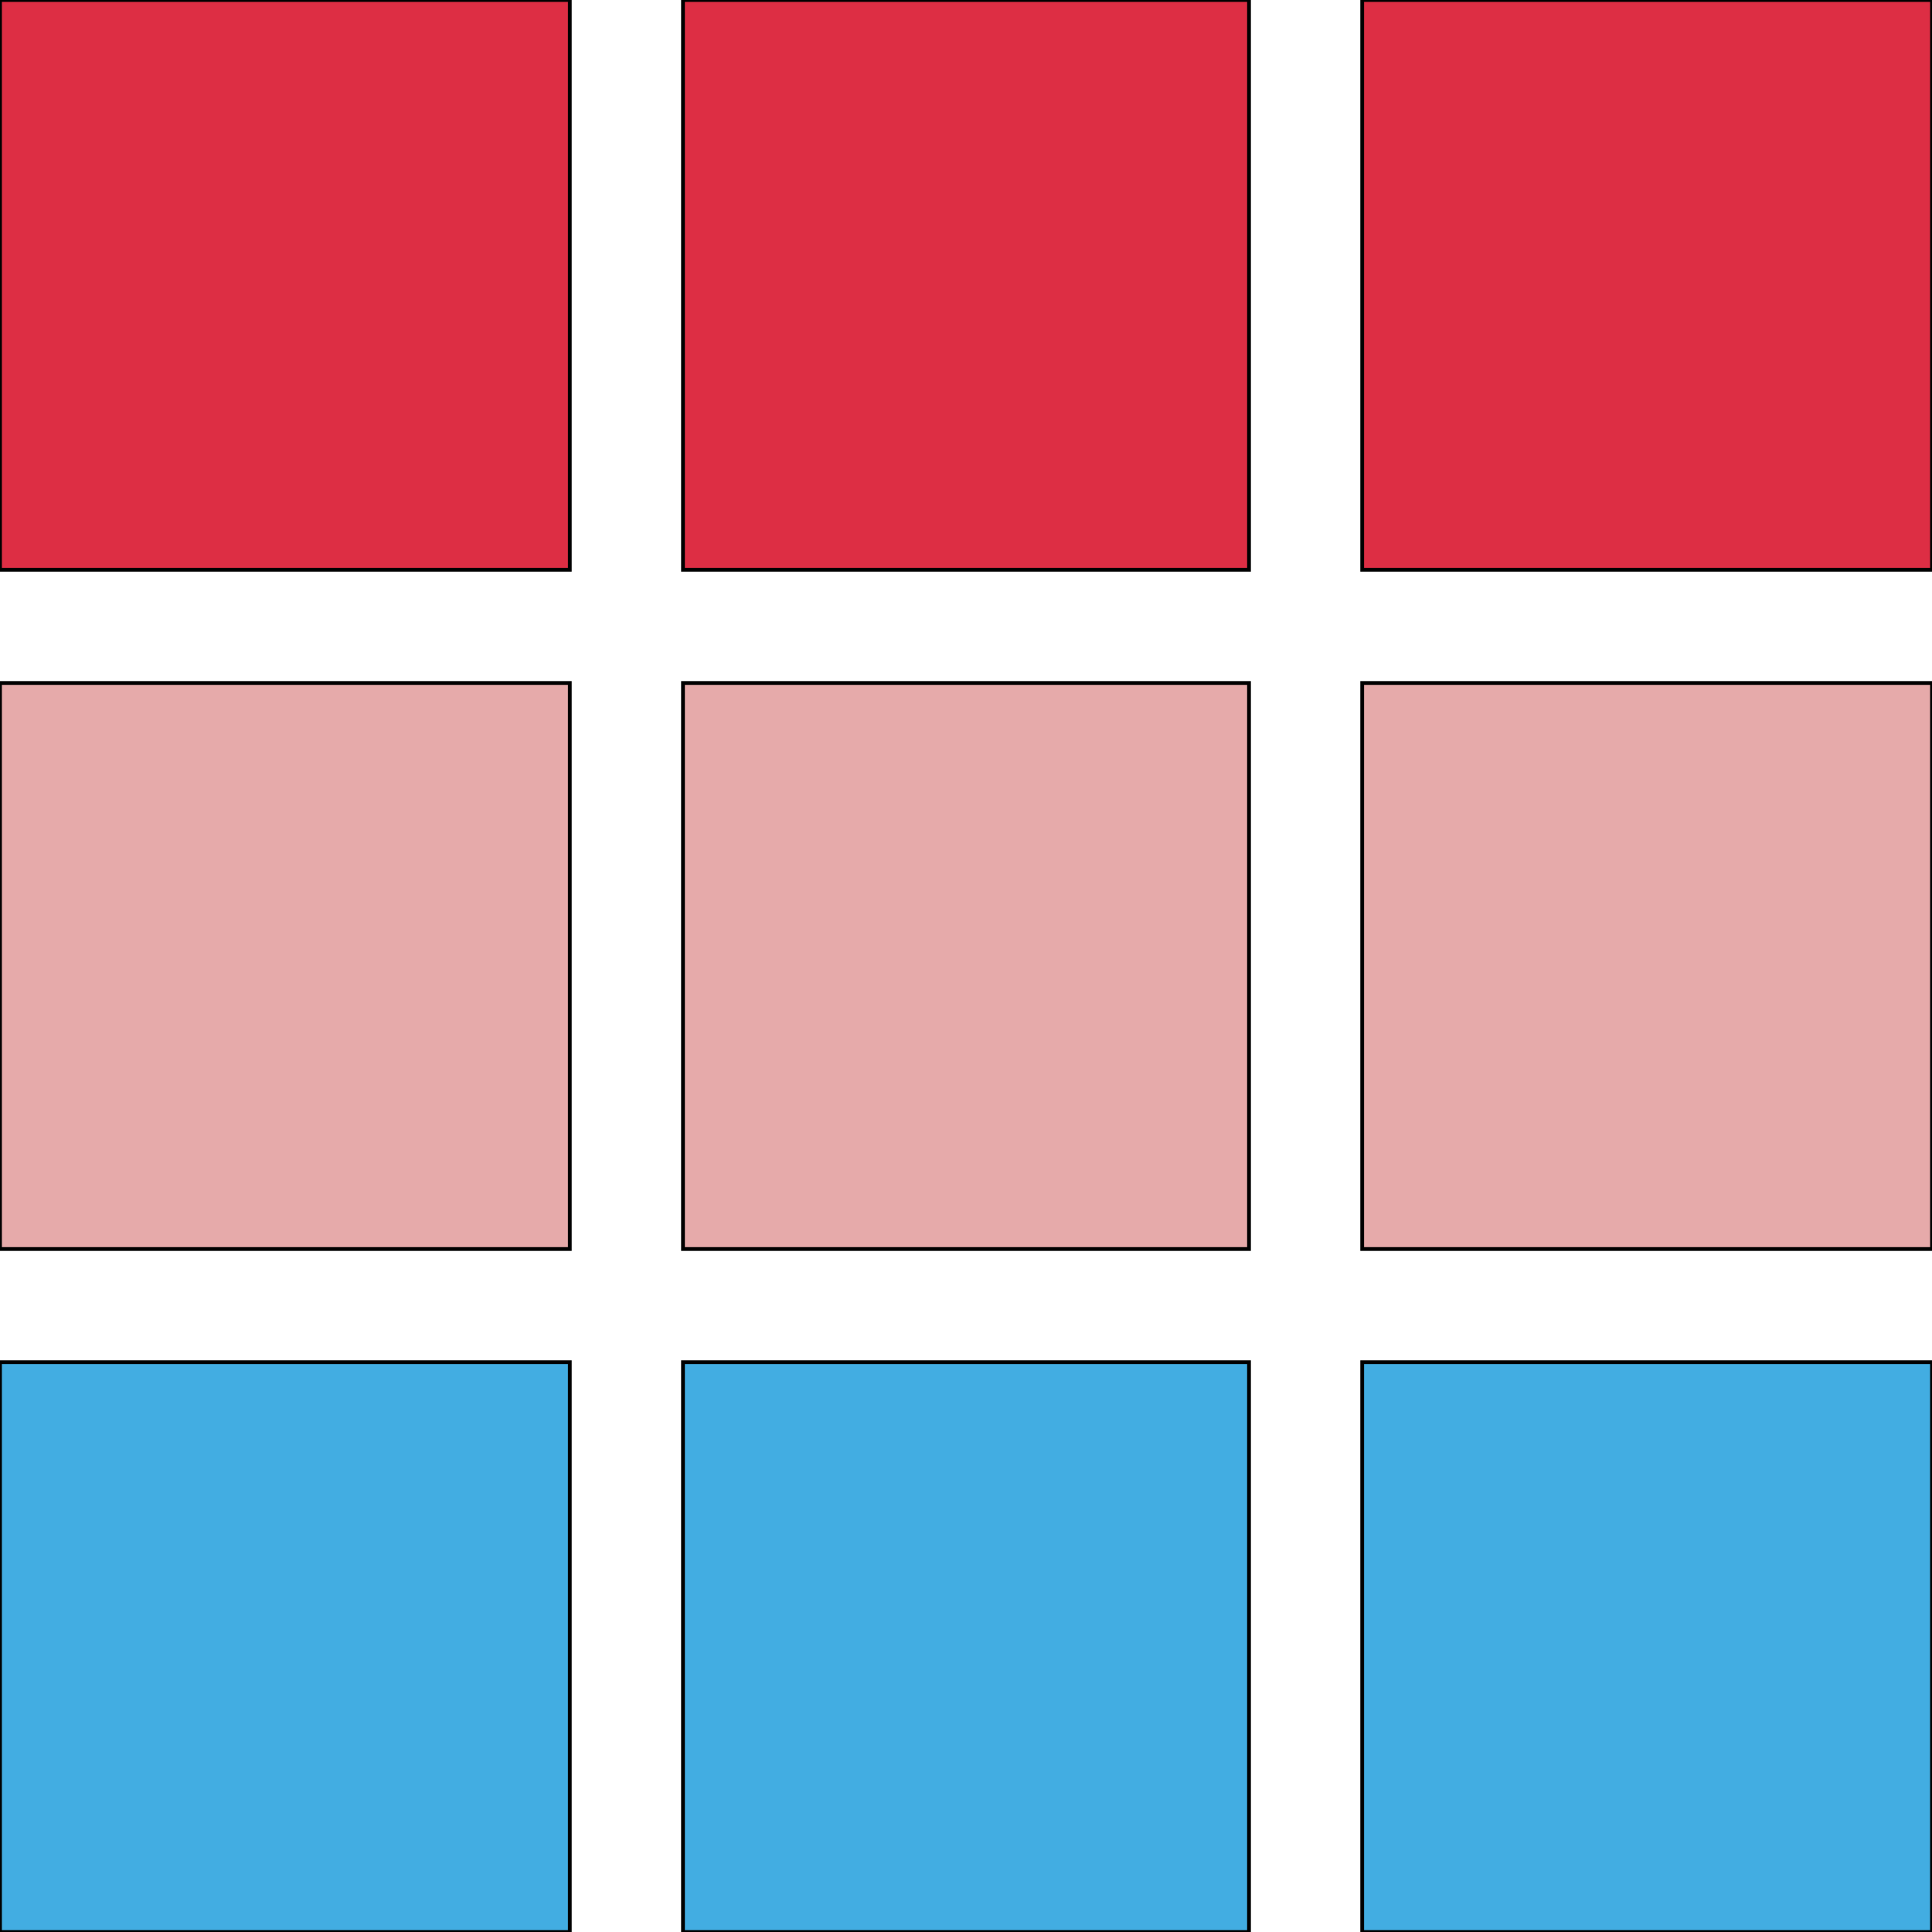
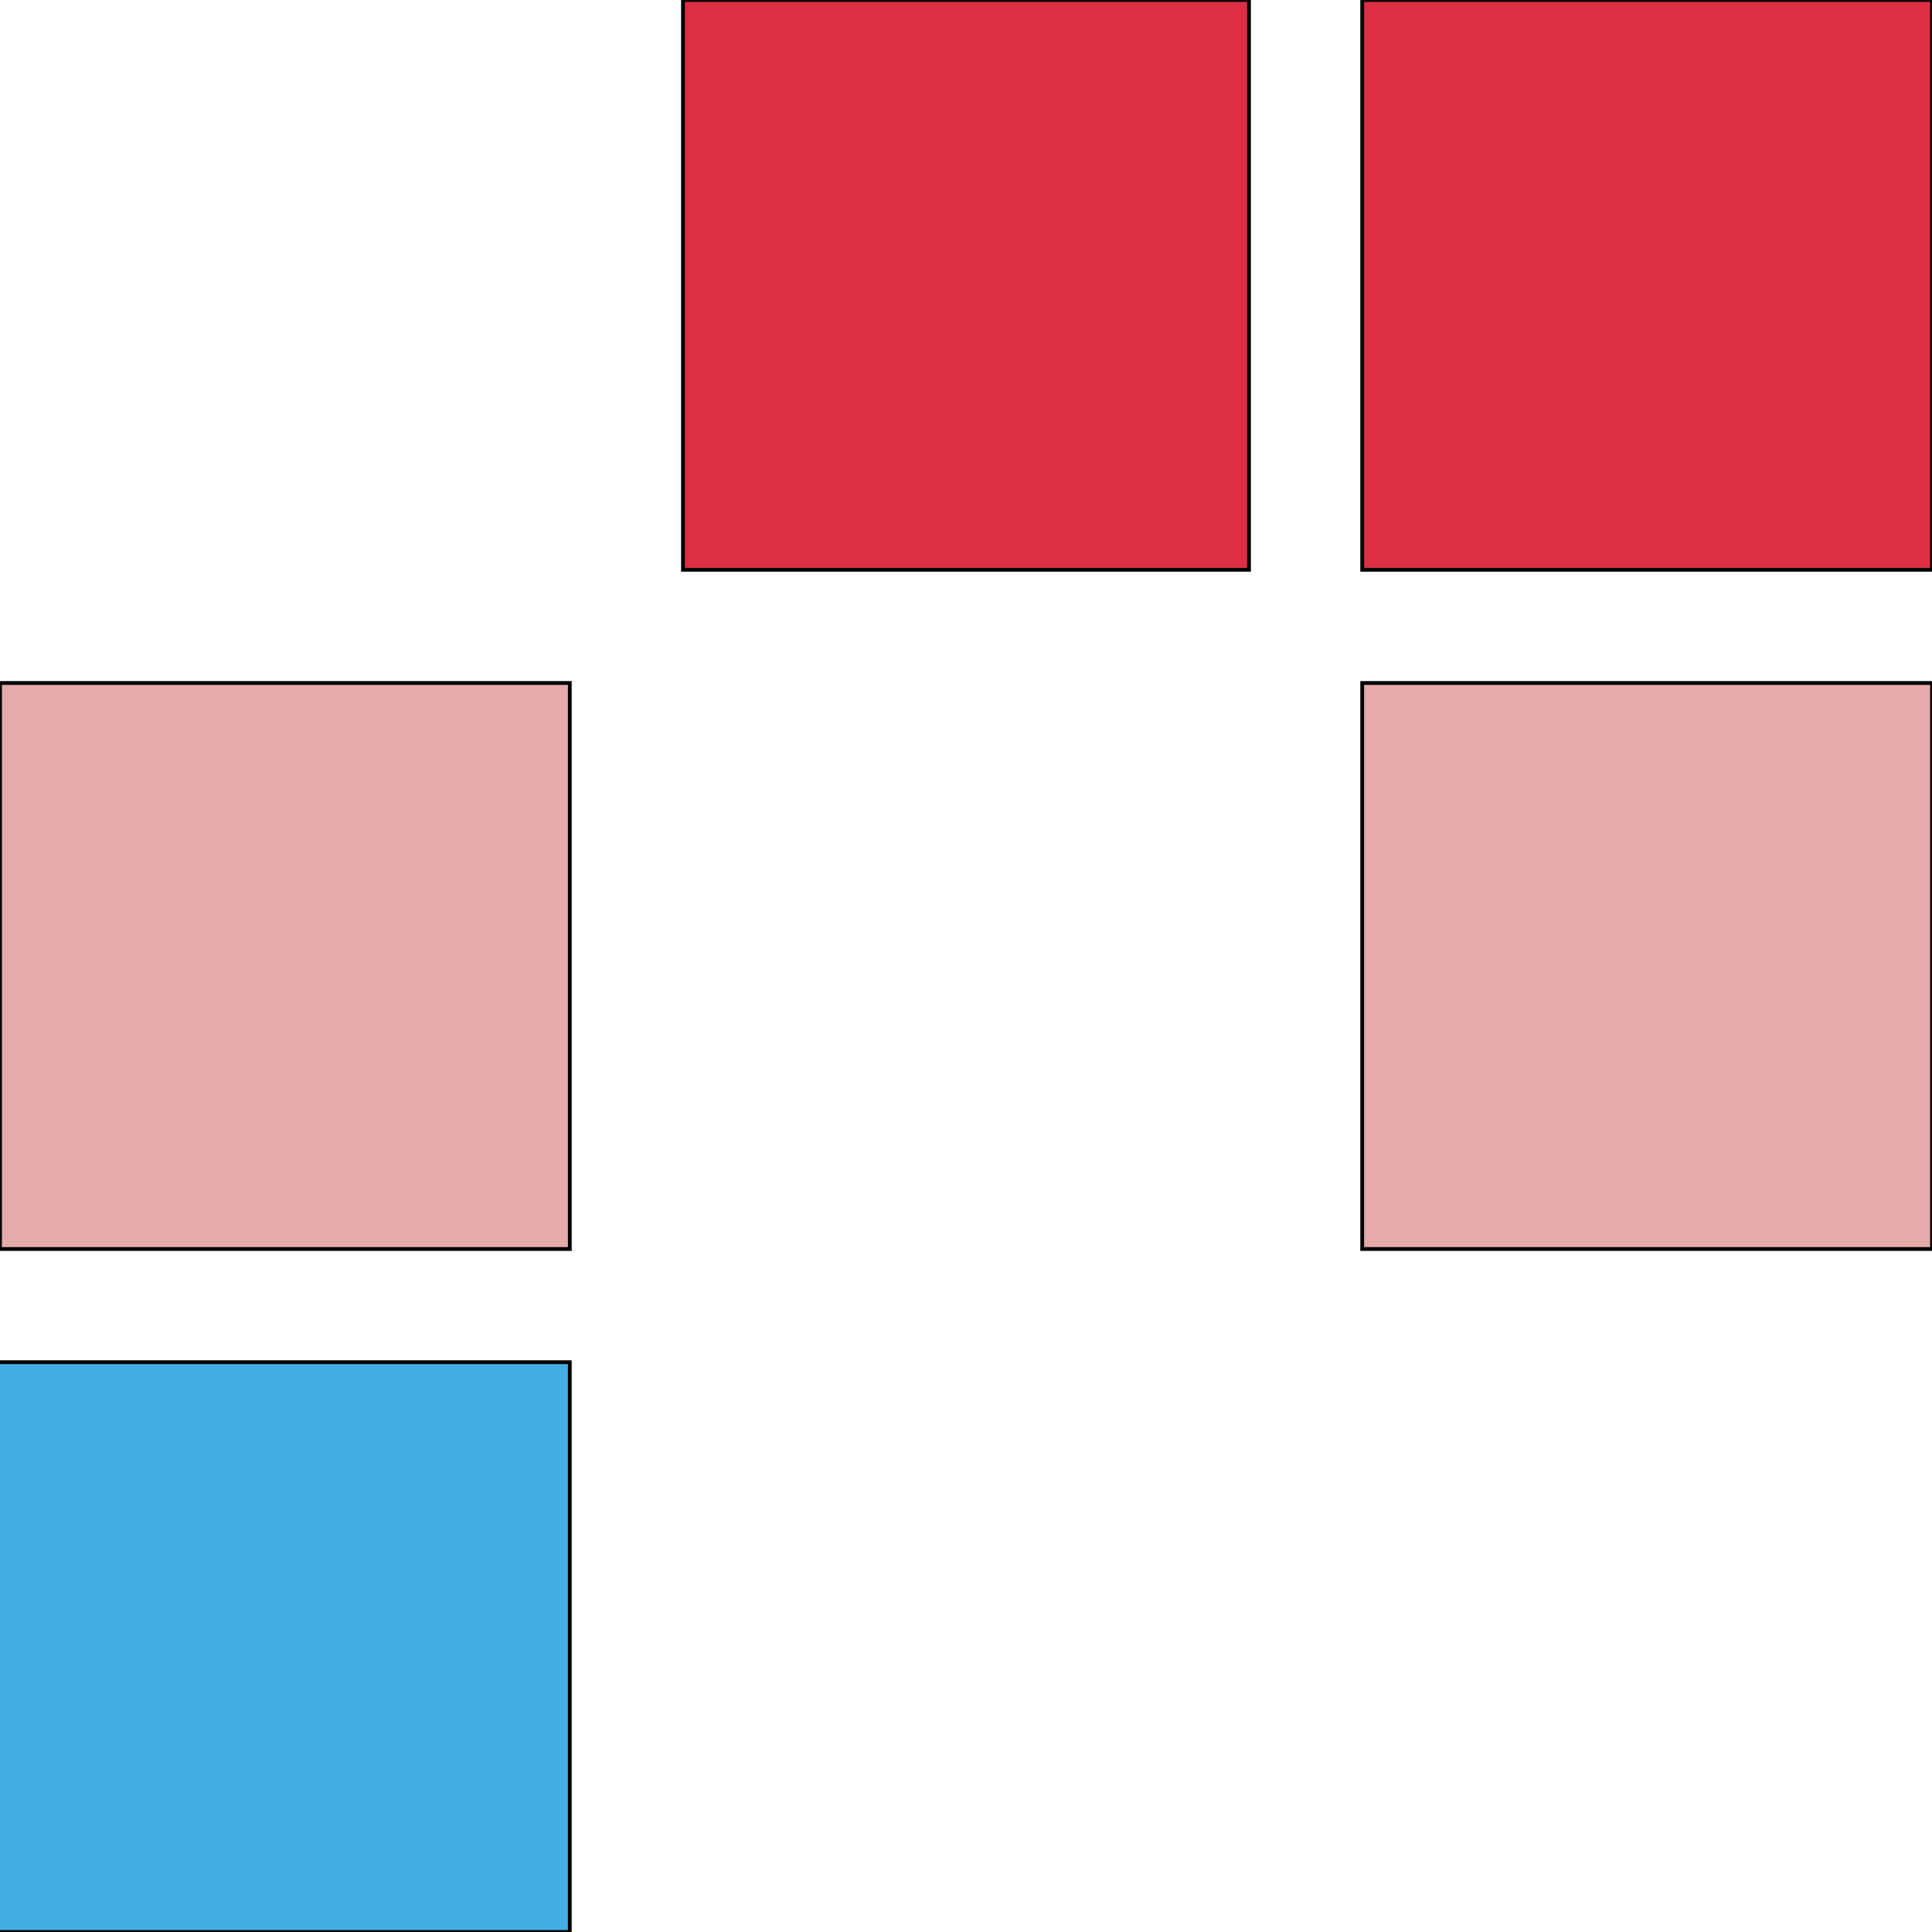
<svg xmlns="http://www.w3.org/2000/svg" id="th_the_layout-grid3-alt" width="100%" height="100%" version="1.1" preserveAspectRatio="xMidYMin slice" data-uid="the_layout-grid3-alt" data-keyword="the_layout-grid3-alt" viewBox="0 0 512 512" data-colors="[&quot;#ccd6dd&quot;,&quot;#231f20&quot;,&quot;#c8c8c8&quot;,&quot;#fbed24&quot;,&quot;#2f2f2f&quot;,&quot;#dae5ef&quot;,&quot;#e6aaaa&quot;,&quot;#c8c8c8&quot;,&quot;#e6aaaa&quot;]">
-   <path id="th_the_layout-grid3-alt_0" d="M0 0L151 0L151 151L0 151Z " fill-rule="evenodd" fill="#dd2e44" stroke-width="1" stroke="#000000" />
  <path id="th_the_layout-grid3-alt_1" d="M181 151L331 151L331 0L181 0Z " fill-rule="evenodd" fill="#dd2e44" stroke-width="1" stroke="#000000" />
  <path id="th_the_layout-grid3-alt_2" d="M361 0L361 151L512 151L512 0Z " fill-rule="evenodd" fill="#dd2e44" stroke-width="1" stroke="#000000" />
  <path id="th_the_layout-grid3-alt_3" d="M0 331L151 331L151 181L0 181Z " fill-rule="evenodd" fill="#e6aaaa" stroke-width="1" stroke="#000000" />
-   <path id="th_the_layout-grid3-alt_4" d="M181 331L331 331L331 181L181 181Z " fill-rule="evenodd" fill="#e6aaaa" stroke-width="1" stroke="#000000" />
  <path id="th_the_layout-grid3-alt_5" d="M361 331L512 331L512 181L361 181Z " fill-rule="evenodd" fill="#e6aaaa" stroke-width="1" stroke="#000000" />
-   <path id="th_the_layout-grid3-alt_6" d="M0 512L151 512L151 361L0 361Z " fill-rule="evenodd" fill="#42ade2" stroke-width="1" stroke="#000000" />
-   <path id="th_the_layout-grid3-alt_7" d="M181 512L331 512L331 361L181 361Z " fill-rule="evenodd" fill="#42ade2" stroke-width="1" stroke="#000000" />
-   <path id="th_the_layout-grid3-alt_8" d="M361 512L512 512L512 361L361 361Z " fill-rule="evenodd" fill="#42ade2" stroke-width="1" stroke="#000000" />
+   <path id="th_the_layout-grid3-alt_6" d="M0 512L151 512L151 361L0 361" fill-rule="evenodd" fill="#42ade2" stroke-width="1" stroke="#000000" />
  <defs id="SvgjsDefs59495" />
</svg>